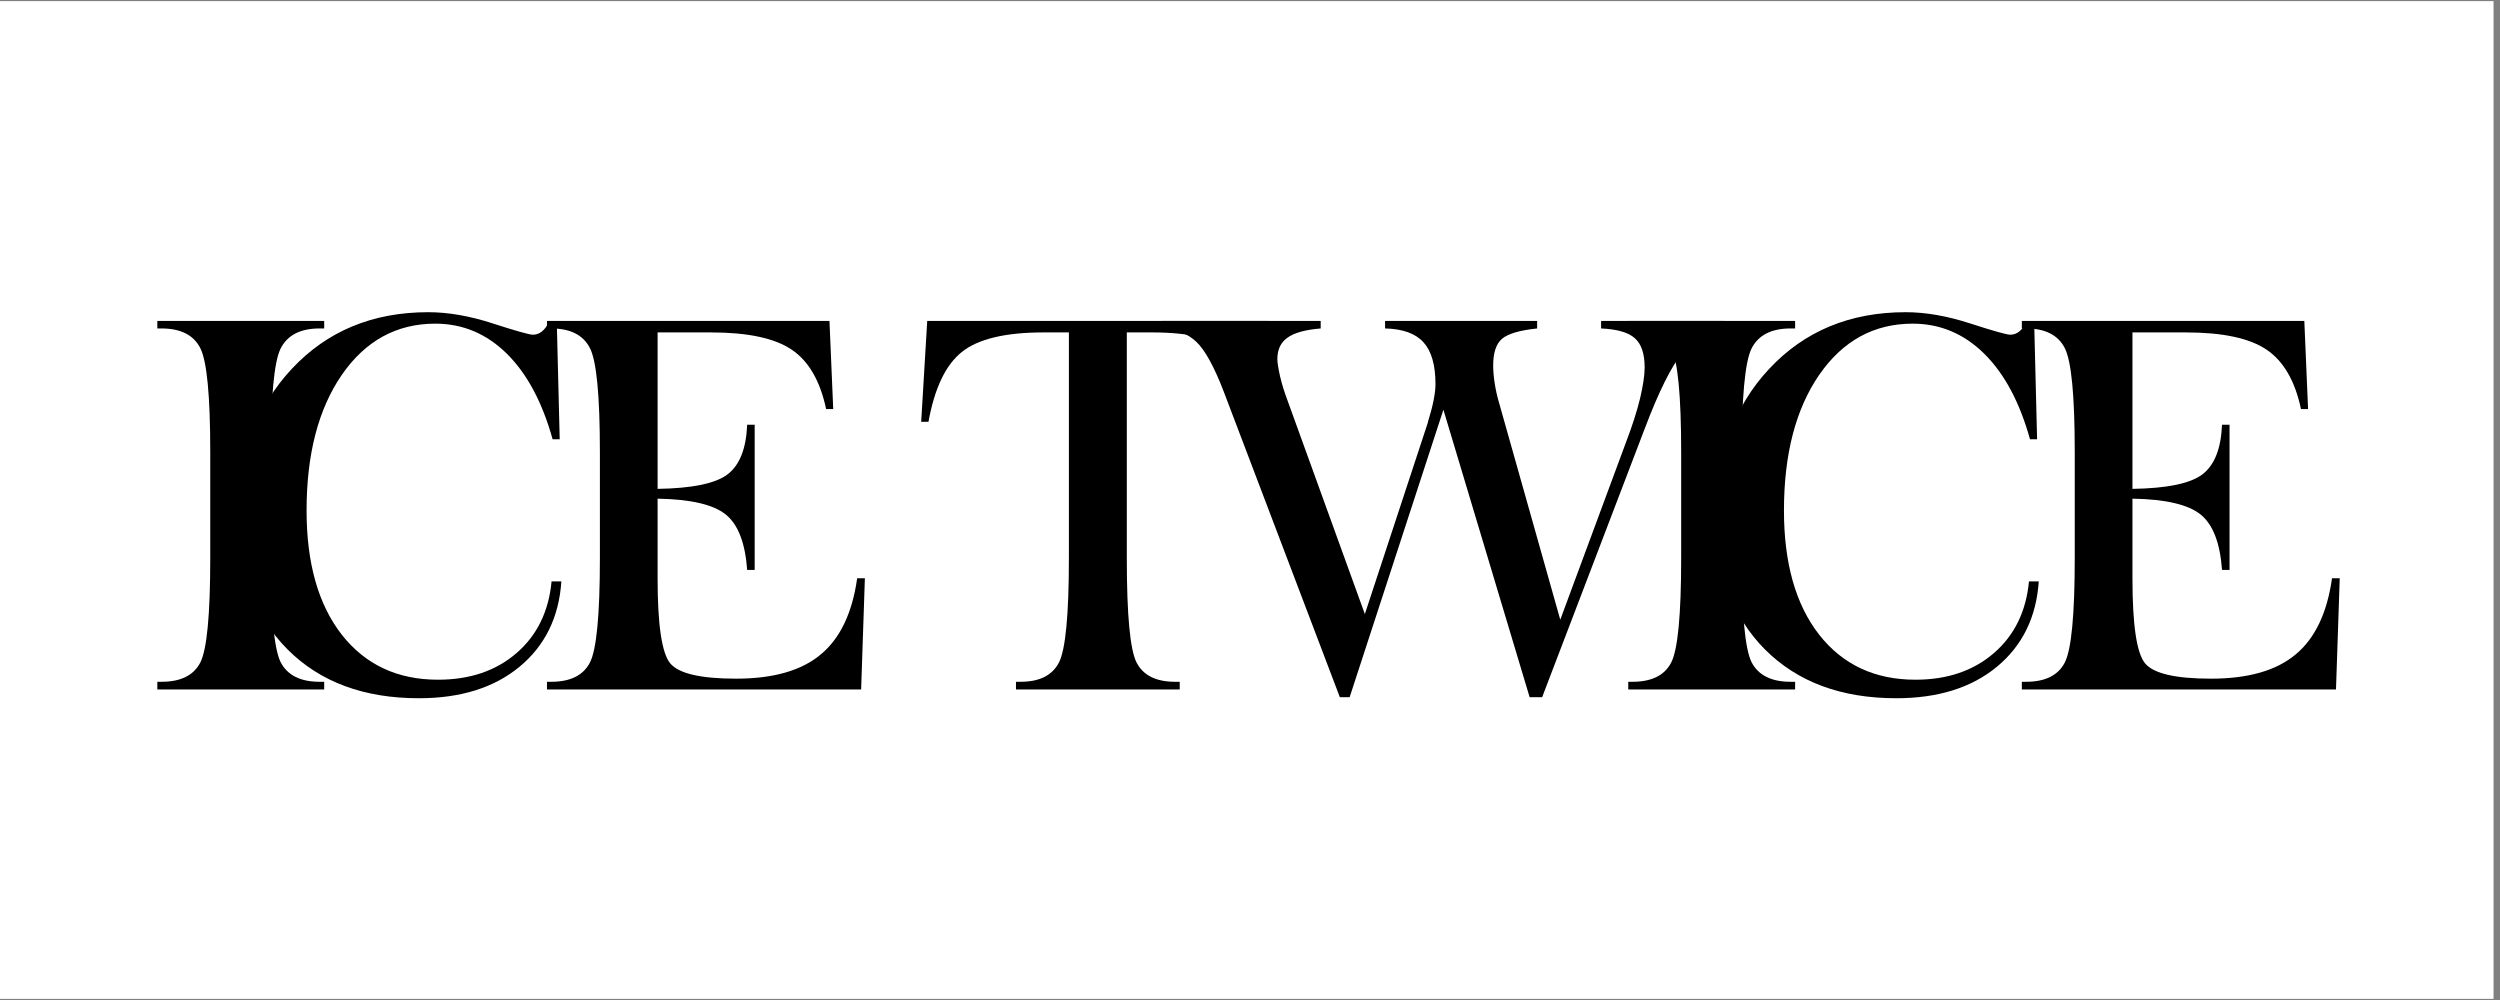
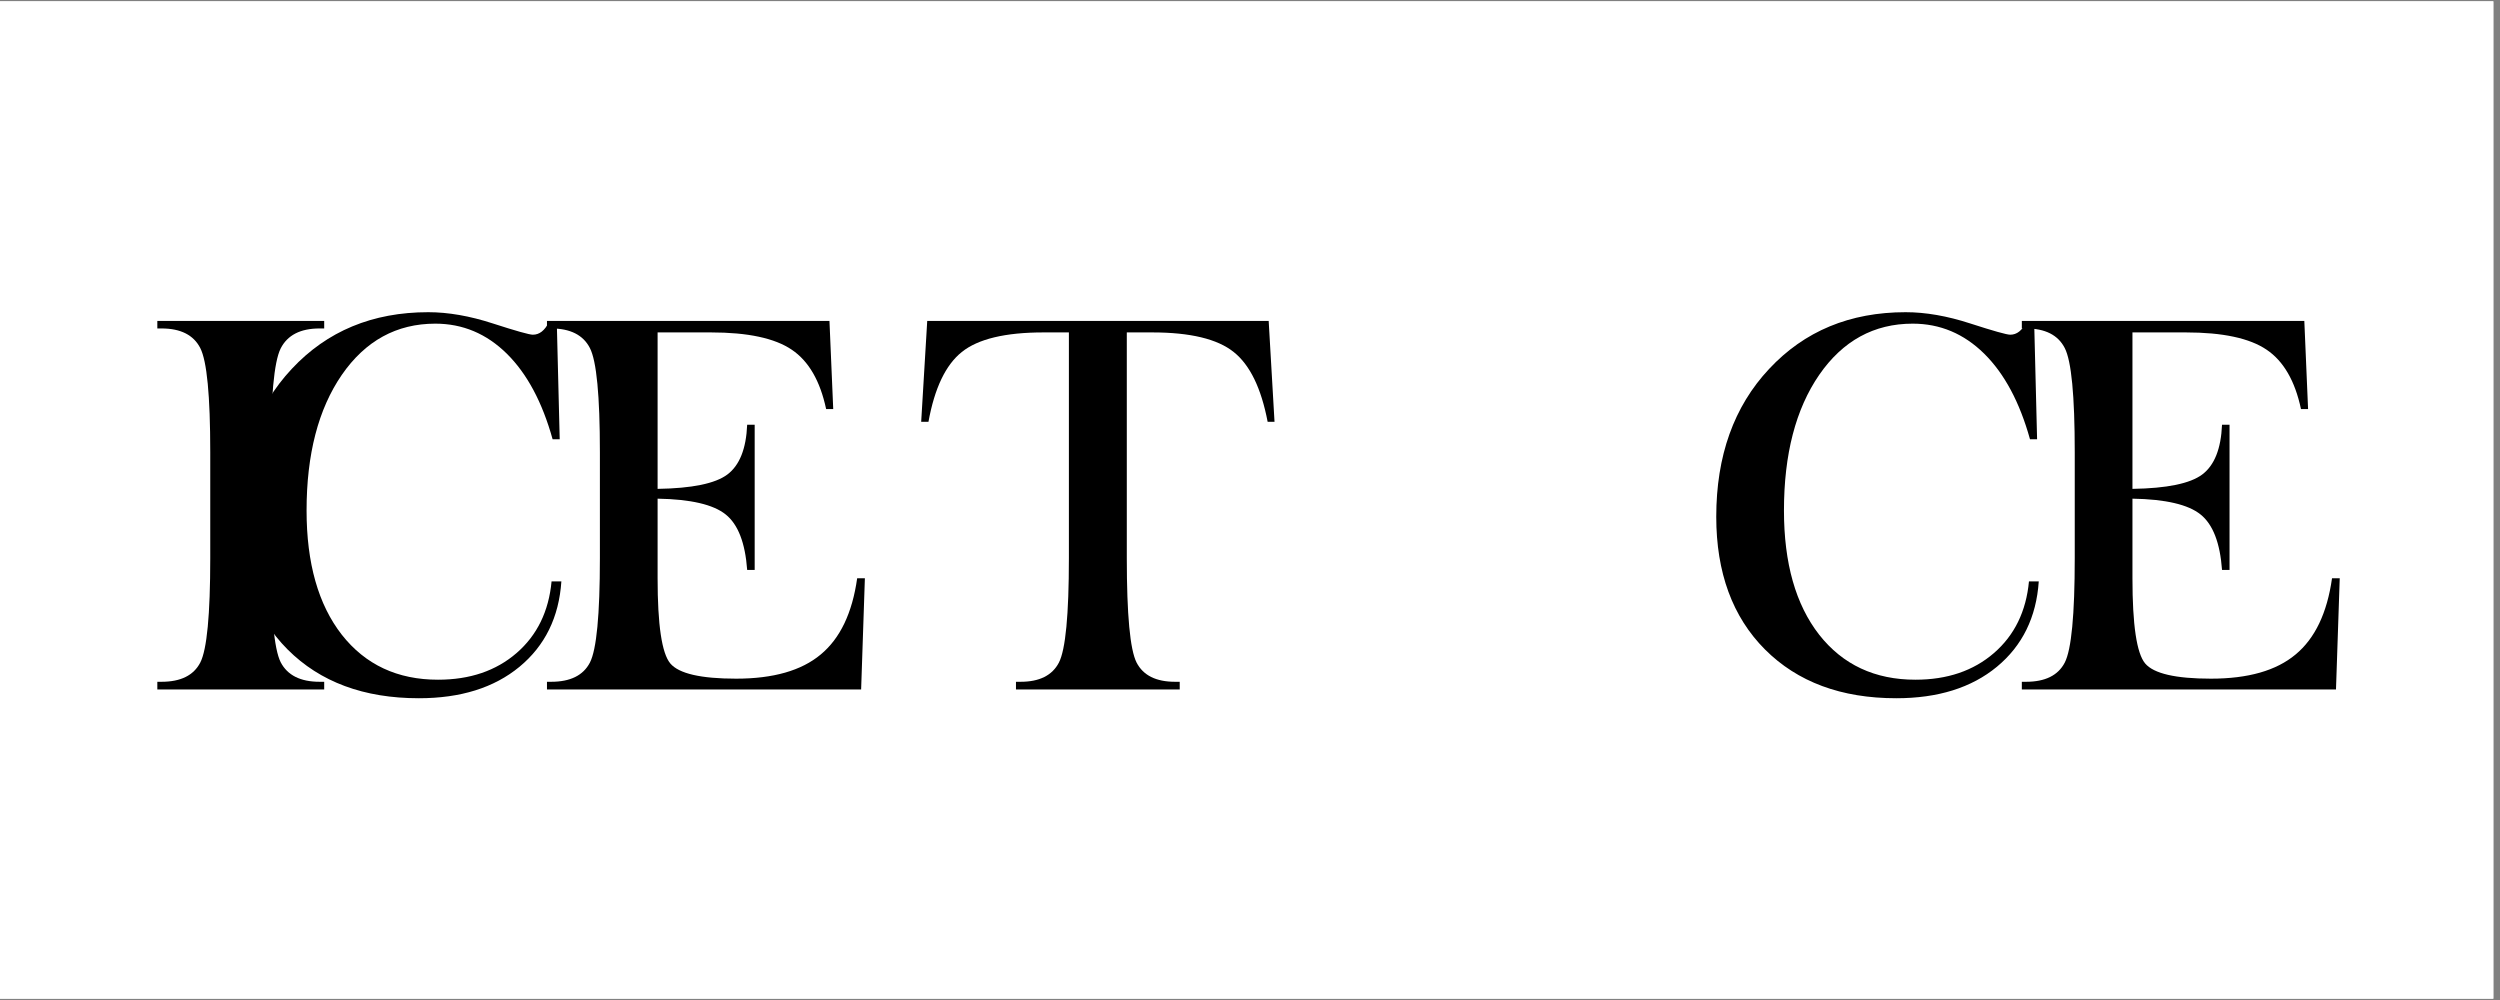
<svg xmlns="http://www.w3.org/2000/svg" version="1.0" preserveAspectRatio="xMidYMid meet" height="100" viewBox="0 0 187.5 75" zoomAndPan="magnify" width="250">
  <rect x="0" y="0" width="187.5" height="75" fill="#808080" stroke="none" />
  <defs>
    <g />
    <clipPath id="0b8064cd93">
      <path clip-rule="nonzero" d="M 0 0.102 L 187 0.102 L 187 74.898 L 0 74.898 Z M 0 0.102" />
    </clipPath>
  </defs>
  <g clip-path="url(#0b8064cd93)">
    <path fill-rule="nonzero" fill-opacity="1" d="M 0 0.102 L 187 0.102 L 187 74.898 L 0 74.898 Z M 0 0.102" fill="#ffffff" />
    <path fill-rule="nonzero" fill-opacity="1" d="M 0 0.102 L 187 0.102 L 187 74.898 L 0 74.898 Z M 0 0.102" fill="#ffffff" />
  </g>
  <g fill-opacity="1" fill="#000000">
    <g transform="translate(10.003, 51.712)">
      <g>
        <path d="M 14.312 -27.641 L 14.312 -27.078 L 13.969 -27.078 C 12.531 -27.078 11.555 -26.578 11.047 -25.578 C 10.547 -24.586 10.297 -21.852 10.297 -17.375 L 10.297 -10.266 C 10.297 -5.773 10.547 -3.035 11.047 -2.047 C 11.555 -1.066 12.531 -0.578 13.969 -0.578 L 14.312 -0.578 L 14.312 0 L 1.797 0 L 1.797 -0.578 L 2.109 -0.578 C 3.547 -0.578 4.516 -1.055 5.016 -2.016 C 5.516 -2.984 5.766 -5.598 5.766 -9.859 L 5.766 -17.797 C 5.766 -22.035 5.516 -24.641 5.016 -25.609 C 4.516 -26.586 3.547 -27.078 2.109 -27.078 L 1.797 -27.078 L 1.797 -27.641 Z M 14.312 -27.641" />
      </g>
    </g>
  </g>
  <g fill-opacity="1" fill="#000000">
    <g transform="translate(15.884, 51.712)">
      <g>
        <path d="M 26.219 -8.109 C 26.039 -5.422 24.992 -3.285 23.078 -1.703 C 21.172 -0.129 18.656 0.656 15.531 0.656 C 11.406 0.656 8.125 -0.562 5.688 -3 C 3.25 -5.445 2.031 -8.766 2.031 -12.953 C 2.031 -17.523 3.352 -21.223 6 -24.047 C 8.645 -26.879 12.055 -28.297 16.234 -28.297 C 17.734 -28.297 19.348 -28.016 21.078 -27.453 C 22.816 -26.891 23.816 -26.609 24.078 -26.609 C 24.328 -26.609 24.551 -26.688 24.75 -26.844 C 24.957 -27.008 25.133 -27.242 25.281 -27.547 L 25.875 -27.547 L 26.094 -18.766 L 25.562 -18.766 C 24.789 -21.547 23.645 -23.688 22.125 -25.188 C 20.602 -26.688 18.816 -27.438 16.766 -27.438 C 13.859 -27.438 11.52 -26.156 9.75 -23.594 C 7.988 -21.031 7.109 -17.641 7.109 -13.422 C 7.109 -9.473 7.988 -6.367 9.75 -4.109 C 11.52 -1.859 13.926 -0.734 16.969 -0.734 C 19.352 -0.734 21.316 -1.398 22.859 -2.734 C 24.398 -4.066 25.273 -5.859 25.484 -8.109 Z M 26.219 -8.109" />
      </g>
    </g>
  </g>
  <g fill-opacity="1" fill="#000000">
    <g transform="translate(39.304, 51.712)">
      <g>
        <path d="M 1.719 0 L 1.719 -0.578 L 2.031 -0.578 C 3.469 -0.578 4.438 -1.055 4.938 -2.016 C 5.438 -2.984 5.688 -5.598 5.688 -9.859 L 5.688 -17.797 C 5.688 -22.035 5.438 -24.641 4.938 -25.609 C 4.438 -26.586 3.469 -27.078 2.031 -27.078 L 1.719 -27.078 L 1.719 -27.641 L 22.906 -27.641 L 23.188 -21.031 L 22.656 -21.031 C 22.207 -23.145 21.348 -24.629 20.078 -25.484 C 18.805 -26.348 16.785 -26.781 14.016 -26.781 L 10.016 -26.781 L 10.016 -15.047 C 12.598 -15.086 14.344 -15.445 15.25 -16.125 C 16.164 -16.812 16.66 -18.055 16.734 -19.859 L 17.297 -19.859 L 17.297 -8.969 L 16.734 -8.969 C 16.586 -11 16.051 -12.383 15.125 -13.125 C 14.195 -13.875 12.492 -14.27 10.016 -14.312 L 10.016 -8.344 C 10.016 -4.844 10.332 -2.711 10.969 -1.953 C 11.613 -1.191 13.258 -0.812 15.906 -0.812 C 18.688 -0.812 20.801 -1.414 22.25 -2.625 C 23.707 -3.832 24.617 -5.738 24.984 -8.344 L 25.562 -8.344 L 25.281 0 Z M 1.719 0" />
      </g>
    </g>
  </g>
  <g fill-opacity="1" fill="#000000">
    <g transform="translate(68.151, 51.712)">
      <g>
        <path d="M 16.359 -10.719 L 16.359 -9.859 C 16.359 -5.598 16.602 -2.984 17.094 -2.016 C 17.594 -1.055 18.555 -0.578 19.984 -0.578 L 20.328 -0.578 L 20.328 0 L 8.047 0 L 8.047 -0.578 L 8.391 -0.578 C 9.805 -0.578 10.766 -1.055 11.266 -2.016 C 11.766 -2.984 12.016 -5.598 12.016 -9.859 L 12.016 -26.781 L 10.109 -26.781 C 7.242 -26.781 5.203 -26.289 3.984 -25.312 C 2.773 -24.344 1.941 -22.598 1.484 -20.078 L 0.938 -20.078 L 1.391 -27.641 L 27 -27.641 L 27.438 -20.078 L 26.922 -20.078 C 26.441 -22.598 25.594 -24.344 24.375 -25.312 C 23.156 -26.289 21.117 -26.781 18.266 -26.781 L 16.359 -26.781 Z M 16.359 -10.719" />
      </g>
    </g>
  </g>
  <g fill-opacity="1" fill="#000000">
    <g transform="translate(87.614, 51.712)">
      <g>
-         <path d="M 13.609 0.578 L 12.875 0.578 L 4.172 -22.328 C 3.453 -24.203 2.77 -25.445 2.125 -26.062 C 1.477 -26.688 0.602 -27.023 -0.5 -27.078 L -0.5 -27.641 L 11.438 -27.641 L 11.438 -27.078 C 10.289 -26.984 9.461 -26.754 8.953 -26.391 C 8.441 -26.035 8.188 -25.5 8.188 -24.781 C 8.188 -24.531 8.254 -24.098 8.391 -23.484 C 8.535 -22.879 8.727 -22.258 8.969 -21.625 L 14.75 -5.656 L 19.469 -20 L 19.484 -20.078 C 19.859 -21.285 20.047 -22.227 20.047 -22.906 C 20.047 -24.344 19.742 -25.391 19.141 -26.047 C 18.547 -26.703 17.586 -27.047 16.266 -27.078 L 16.266 -27.641 L 27.672 -27.641 L 27.672 -27.078 C 26.359 -26.941 25.477 -26.68 25.031 -26.297 C 24.594 -25.922 24.375 -25.254 24.375 -24.297 C 24.375 -23.91 24.41 -23.477 24.484 -23 C 24.555 -22.52 24.656 -22.062 24.781 -21.625 L 29.406 -5.234 L 34.344 -18.562 C 34.812 -19.789 35.16 -20.879 35.391 -21.828 C 35.617 -22.785 35.734 -23.562 35.734 -24.156 C 35.734 -25.188 35.488 -25.914 35 -26.344 C 34.52 -26.781 33.676 -27.023 32.469 -27.078 L 32.469 -27.641 L 41.672 -27.641 L 41.672 -27.078 C 40.461 -26.898 39.43 -26.297 38.578 -25.266 C 37.734 -24.234 36.785 -22.328 35.734 -19.547 L 28.047 0.578 L 27.109 0.578 L 20.641 -20.984 Z M 13.609 0.578" />
-       </g>
+         </g>
    </g>
  </g>
  <g fill-opacity="1" fill="#000000">
    <g transform="translate(120.322, 51.712)">
      <g>
-         <path d="M 14.312 -27.641 L 14.312 -27.078 L 13.969 -27.078 C 12.531 -27.078 11.555 -26.578 11.047 -25.578 C 10.547 -24.586 10.297 -21.852 10.297 -17.375 L 10.297 -10.266 C 10.297 -5.773 10.547 -3.035 11.047 -2.047 C 11.555 -1.066 12.531 -0.578 13.969 -0.578 L 14.312 -0.578 L 14.312 0 L 1.797 0 L 1.797 -0.578 L 2.109 -0.578 C 3.547 -0.578 4.516 -1.055 5.016 -2.016 C 5.516 -2.984 5.766 -5.598 5.766 -9.859 L 5.766 -17.797 C 5.766 -22.035 5.516 -24.641 5.016 -25.609 C 4.516 -26.586 3.547 -27.078 2.109 -27.078 L 1.797 -27.078 L 1.797 -27.641 Z M 14.312 -27.641" />
-       </g>
+         </g>
    </g>
  </g>
  <g fill-opacity="1" fill="#000000">
    <g transform="translate(126.688, 51.712)">
      <g>
        <path d="M 26.219 -8.109 C 26.039 -5.422 24.992 -3.285 23.078 -1.703 C 21.172 -0.129 18.656 0.656 15.531 0.656 C 11.406 0.656 8.125 -0.562 5.688 -3 C 3.25 -5.445 2.031 -8.766 2.031 -12.953 C 2.031 -17.523 3.352 -21.223 6 -24.047 C 8.645 -26.879 12.055 -28.297 16.234 -28.297 C 17.734 -28.297 19.348 -28.016 21.078 -27.453 C 22.816 -26.891 23.816 -26.609 24.078 -26.609 C 24.328 -26.609 24.551 -26.688 24.75 -26.844 C 24.957 -27.008 25.133 -27.242 25.281 -27.547 L 25.875 -27.547 L 26.094 -18.766 L 25.562 -18.766 C 24.789 -21.547 23.645 -23.688 22.125 -25.188 C 20.602 -26.688 18.816 -27.438 16.766 -27.438 C 13.859 -27.438 11.52 -26.156 9.75 -23.594 C 7.988 -21.031 7.109 -17.641 7.109 -13.422 C 7.109 -9.473 7.988 -6.367 9.75 -4.109 C 11.52 -1.859 13.926 -0.734 16.969 -0.734 C 19.352 -0.734 21.316 -1.398 22.859 -2.734 C 24.398 -4.066 25.273 -5.859 25.484 -8.109 Z M 26.219 -8.109" />
      </g>
    </g>
  </g>
  <g fill-opacity="1" fill="#000000">
    <g transform="translate(149.918, 51.712)">
      <g>
        <path d="M 1.719 0 L 1.719 -0.578 L 2.031 -0.578 C 3.469 -0.578 4.438 -1.055 4.938 -2.016 C 5.438 -2.984 5.688 -5.598 5.688 -9.859 L 5.688 -17.797 C 5.688 -22.035 5.438 -24.641 4.938 -25.609 C 4.438 -26.586 3.469 -27.078 2.031 -27.078 L 1.719 -27.078 L 1.719 -27.641 L 22.906 -27.641 L 23.188 -21.031 L 22.656 -21.031 C 22.207 -23.145 21.348 -24.629 20.078 -25.484 C 18.805 -26.348 16.785 -26.781 14.016 -26.781 L 10.016 -26.781 L 10.016 -15.047 C 12.598 -15.086 14.344 -15.445 15.25 -16.125 C 16.164 -16.812 16.66 -18.055 16.734 -19.859 L 17.297 -19.859 L 17.297 -8.969 L 16.734 -8.969 C 16.586 -11 16.051 -12.383 15.125 -13.125 C 14.195 -13.875 12.492 -14.27 10.016 -14.312 L 10.016 -8.344 C 10.016 -4.844 10.332 -2.711 10.969 -1.953 C 11.613 -1.191 13.258 -0.812 15.906 -0.812 C 18.688 -0.812 20.801 -1.414 22.25 -2.625 C 23.707 -3.832 24.617 -5.738 24.984 -8.344 L 25.562 -8.344 L 25.281 0 Z M 1.719 0" />
      </g>
    </g>
  </g>
</svg>